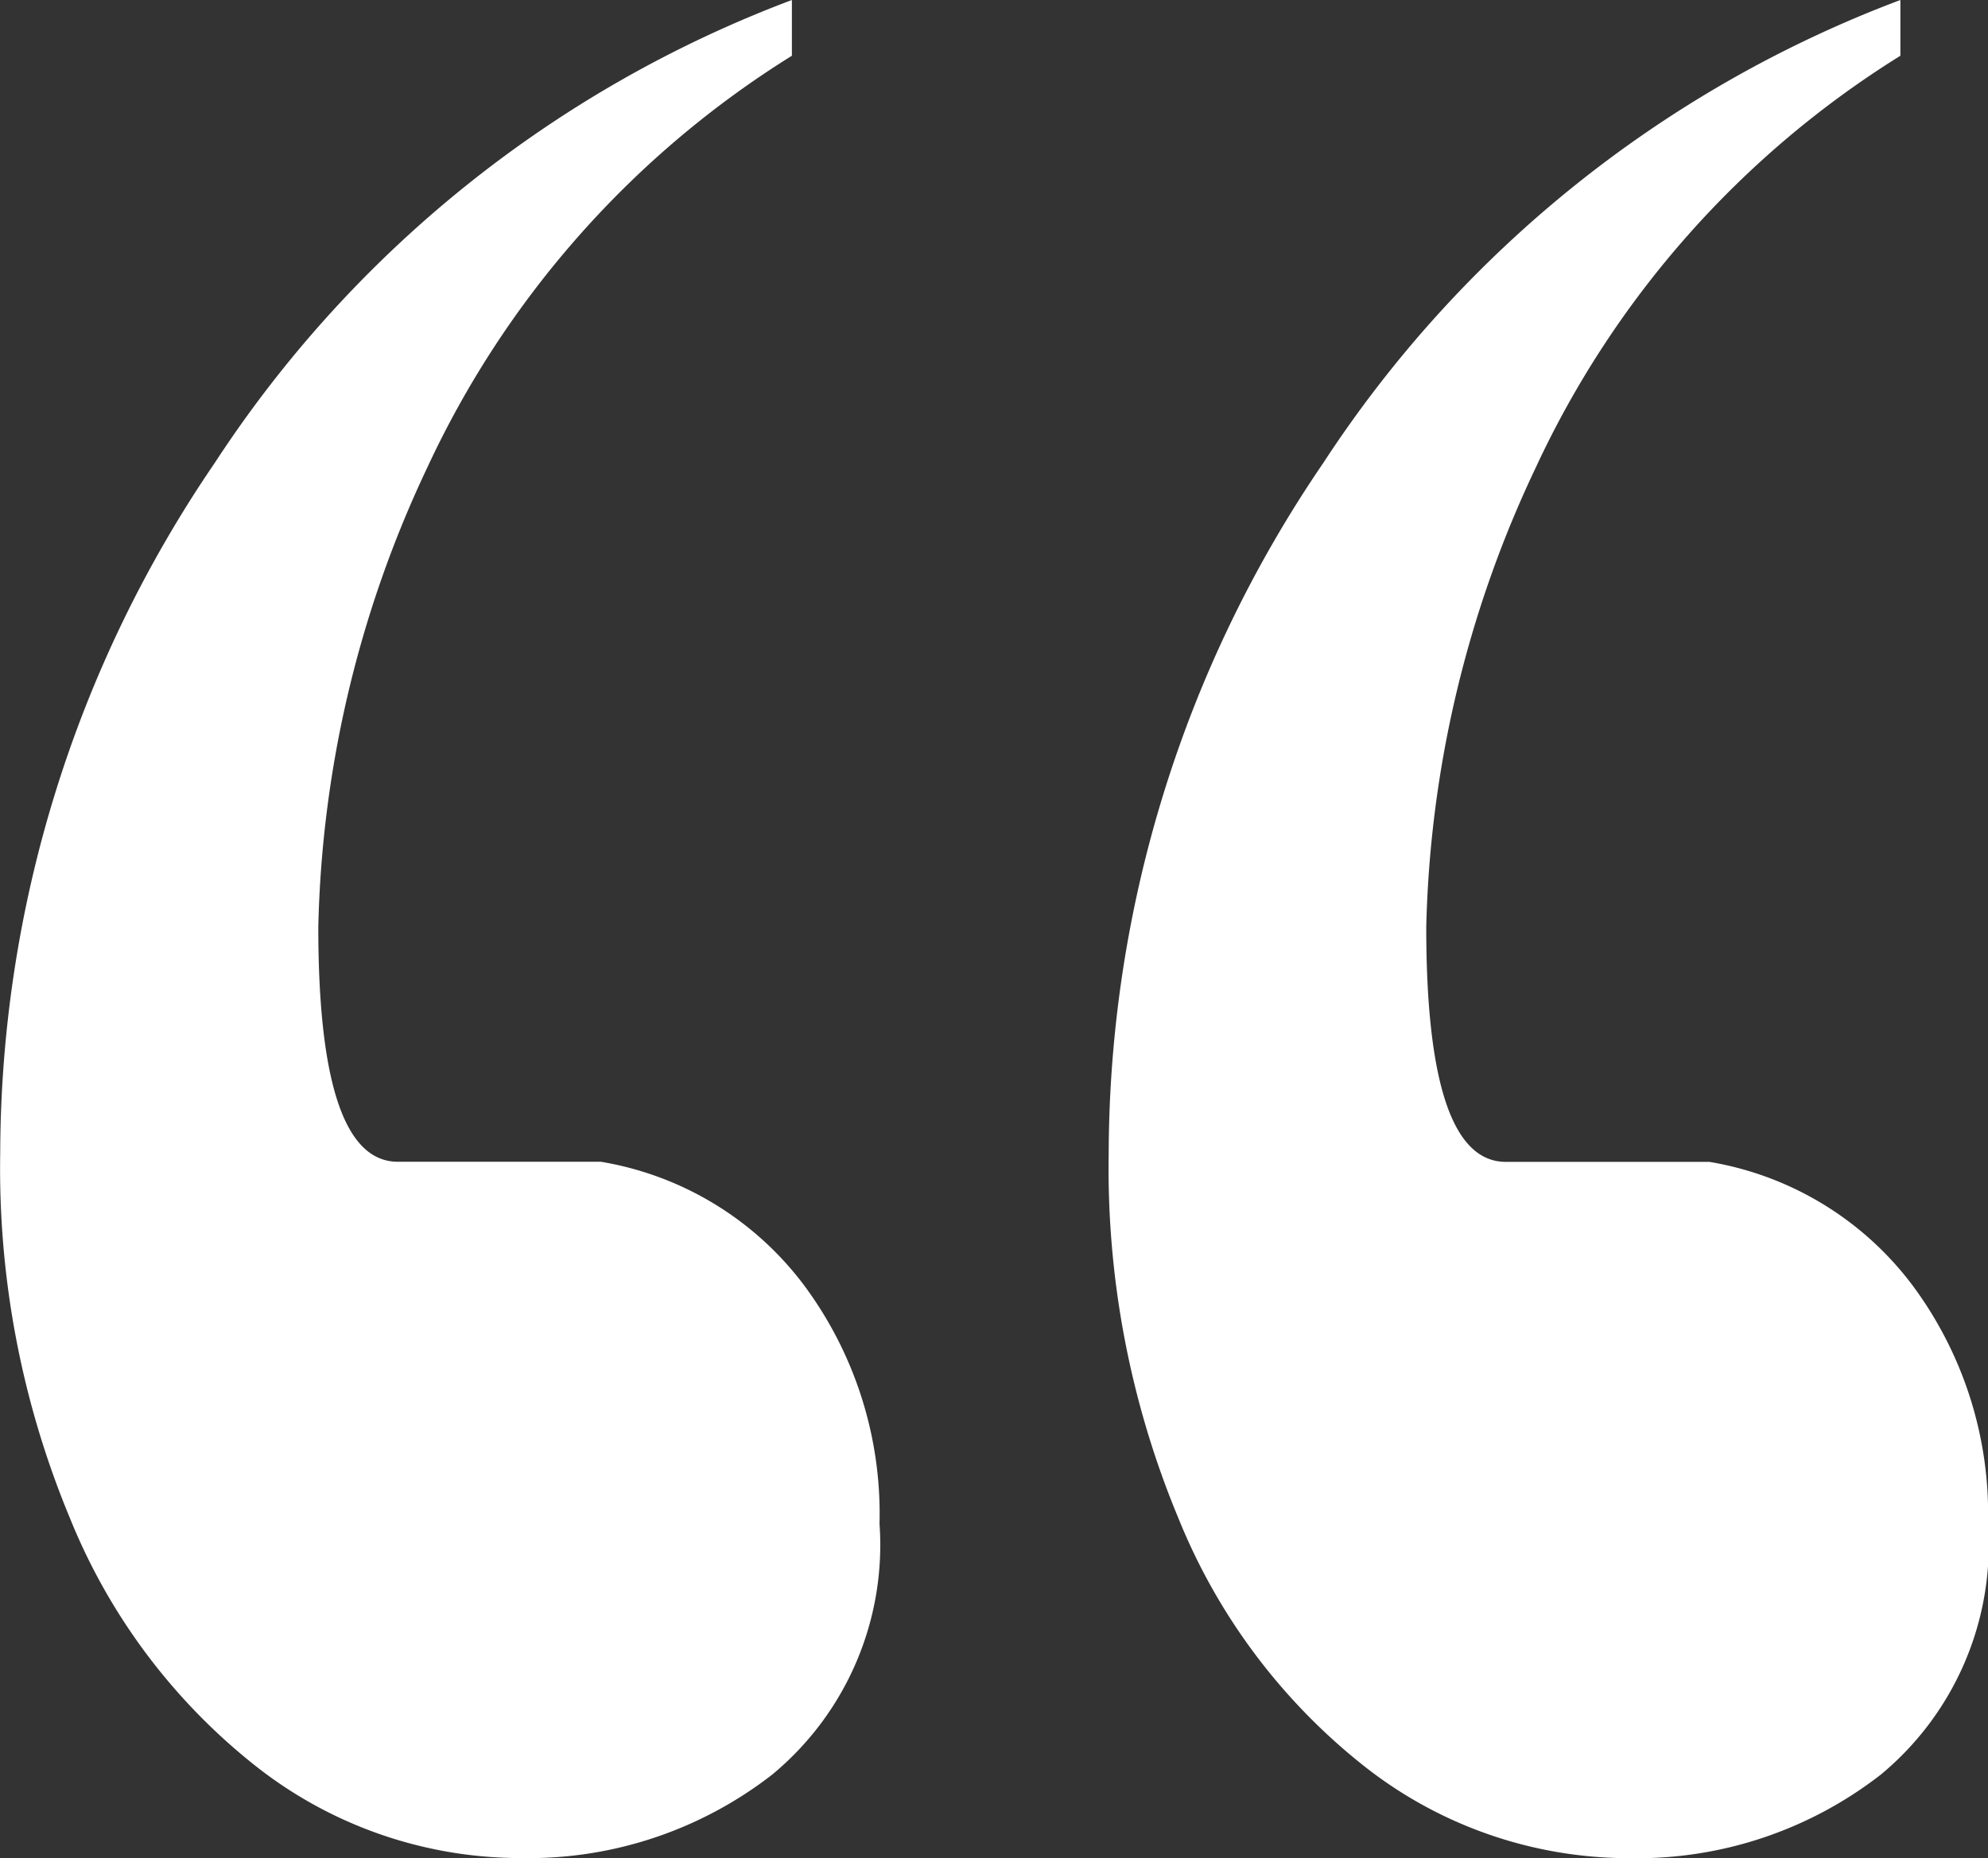
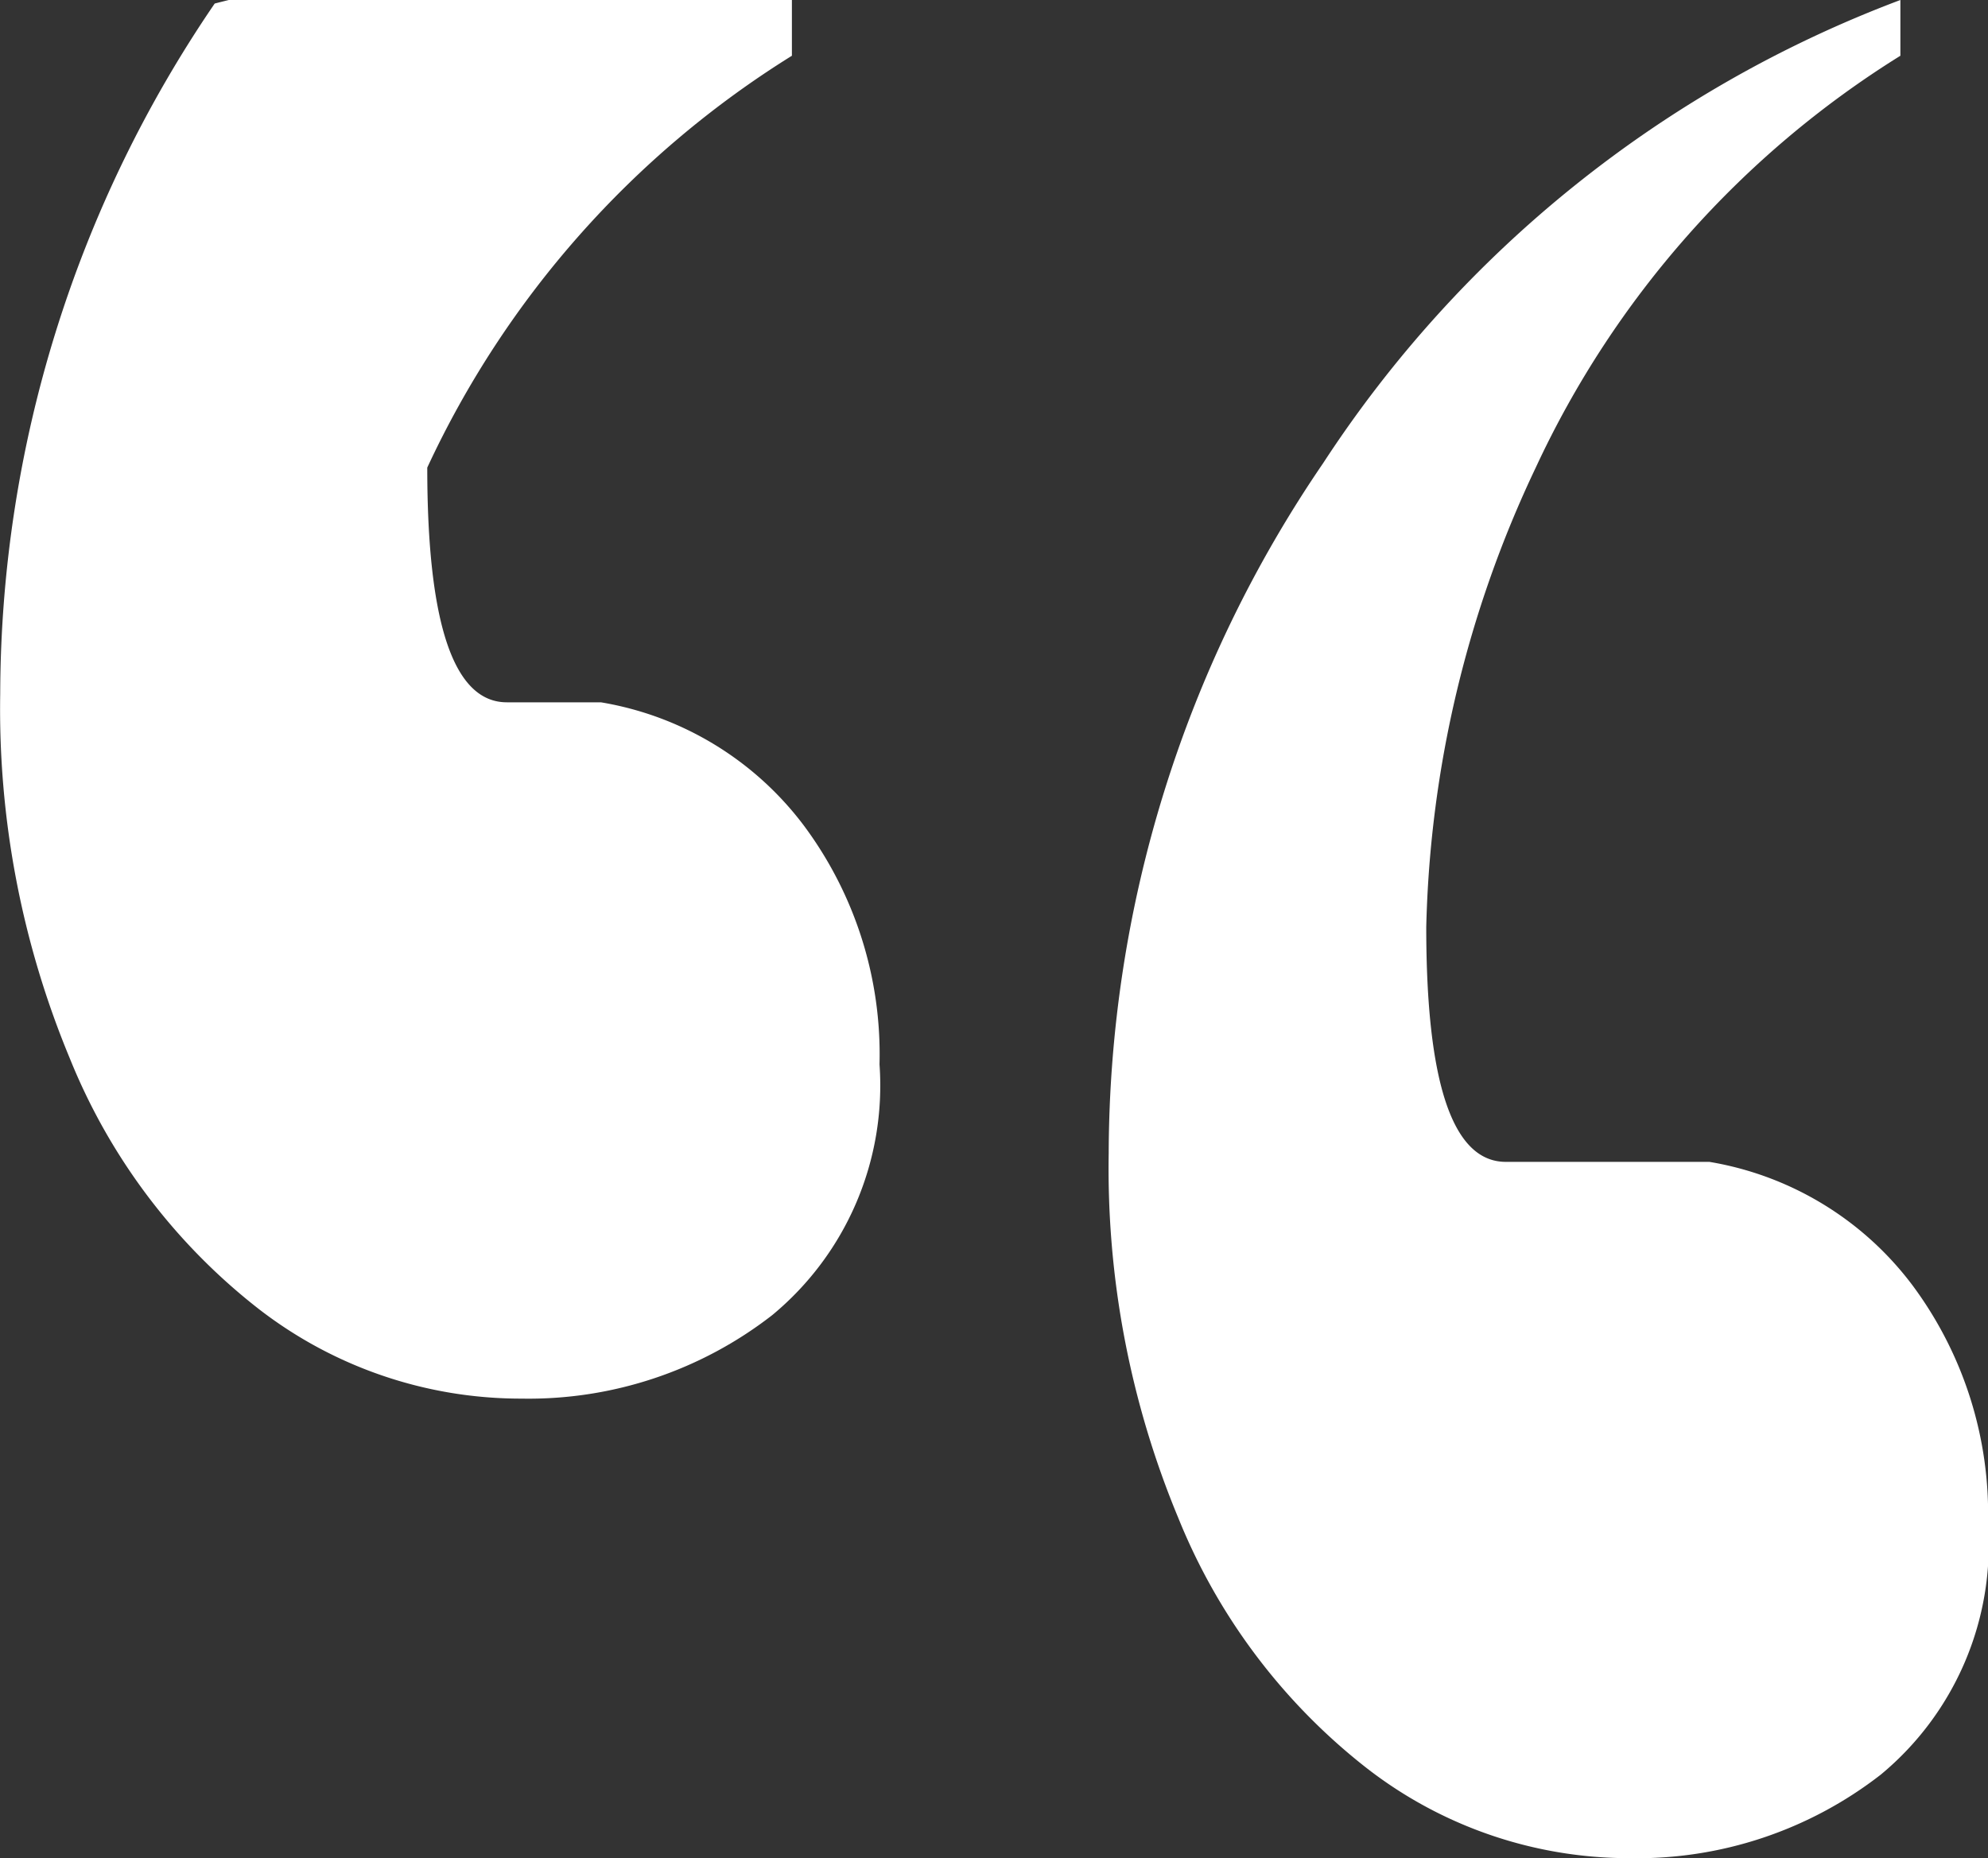
<svg xmlns="http://www.w3.org/2000/svg" viewBox="0 0 18.537 17.33">
  <rect x="0" y="0" width="18.537" height="17.33" fill="#333333" stroke="none" />
  <defs>
    <style>
      .cls-1 {
        fill: #fff;
      }
    </style>
  </defs>
-   <path id="Path_2143" data-name="Path 2143" class="cls-1" d="M-8.452-38.928v-.52a8.972,8.972,0,0,0,3.4-3.841,10.538,10.538,0,0,0,1.021-4.286q0-2.189-.742-2.189H-6.671a2.981,2.981,0,0,1-1.893-1.15,3.573,3.573,0,0,1-.705-2.227,2.779,2.779,0,0,1,1-2.338,3.7,3.7,0,0,1,2.338-.779,3.991,3.991,0,0,1,2.449.835,5.635,5.635,0,0,1,1.763,2.338,8.481,8.481,0,0,1,.649,3.4,11.455,11.455,0,0,1-2,6.438A11.078,11.078,0,0,1-8.452-38.928Zm10.336,0v-.52a8.972,8.972,0,0,0,3.4-3.841A10.538,10.538,0,0,0,6.3-47.574q0-2.189-.742-2.189H3.665a2.981,2.981,0,0,1-1.893-1.15,3.573,3.573,0,0,1-.705-2.227,2.779,2.779,0,0,1,1-2.338,3.7,3.7,0,0,1,2.338-.779,3.991,3.991,0,0,1,2.449.835,5.635,5.635,0,0,1,1.763,2.338,8.481,8.481,0,0,1,.649,3.4,11.455,11.455,0,0,1-2,6.438A11.078,11.078,0,0,1,1.884-38.928Z" transform="translate(9.268 -38.928) rotate(180)" />
+   <path id="Path_2143" data-name="Path 2143" class="cls-1" d="M-8.452-38.928v-.52a8.972,8.972,0,0,0,3.4-3.841,10.538,10.538,0,0,0,1.021-4.286q0-2.189-.742-2.189H-6.671a2.981,2.981,0,0,1-1.893-1.15,3.573,3.573,0,0,1-.705-2.227,2.779,2.779,0,0,1,1-2.338,3.7,3.7,0,0,1,2.338-.779,3.991,3.991,0,0,1,2.449.835,5.635,5.635,0,0,1,1.763,2.338,8.481,8.481,0,0,1,.649,3.4,11.455,11.455,0,0,1-2,6.438A11.078,11.078,0,0,1-8.452-38.928Zm10.336,0v-.52a8.972,8.972,0,0,0,3.4-3.841q0-2.189-.742-2.189H3.665a2.981,2.981,0,0,1-1.893-1.15,3.573,3.573,0,0,1-.705-2.227,2.779,2.779,0,0,1,1-2.338,3.7,3.7,0,0,1,2.338-.779,3.991,3.991,0,0,1,2.449.835,5.635,5.635,0,0,1,1.763,2.338,8.481,8.481,0,0,1,.649,3.4,11.455,11.455,0,0,1-2,6.438A11.078,11.078,0,0,1,1.884-38.928Z" transform="translate(9.268 -38.928) rotate(180)" />
</svg>